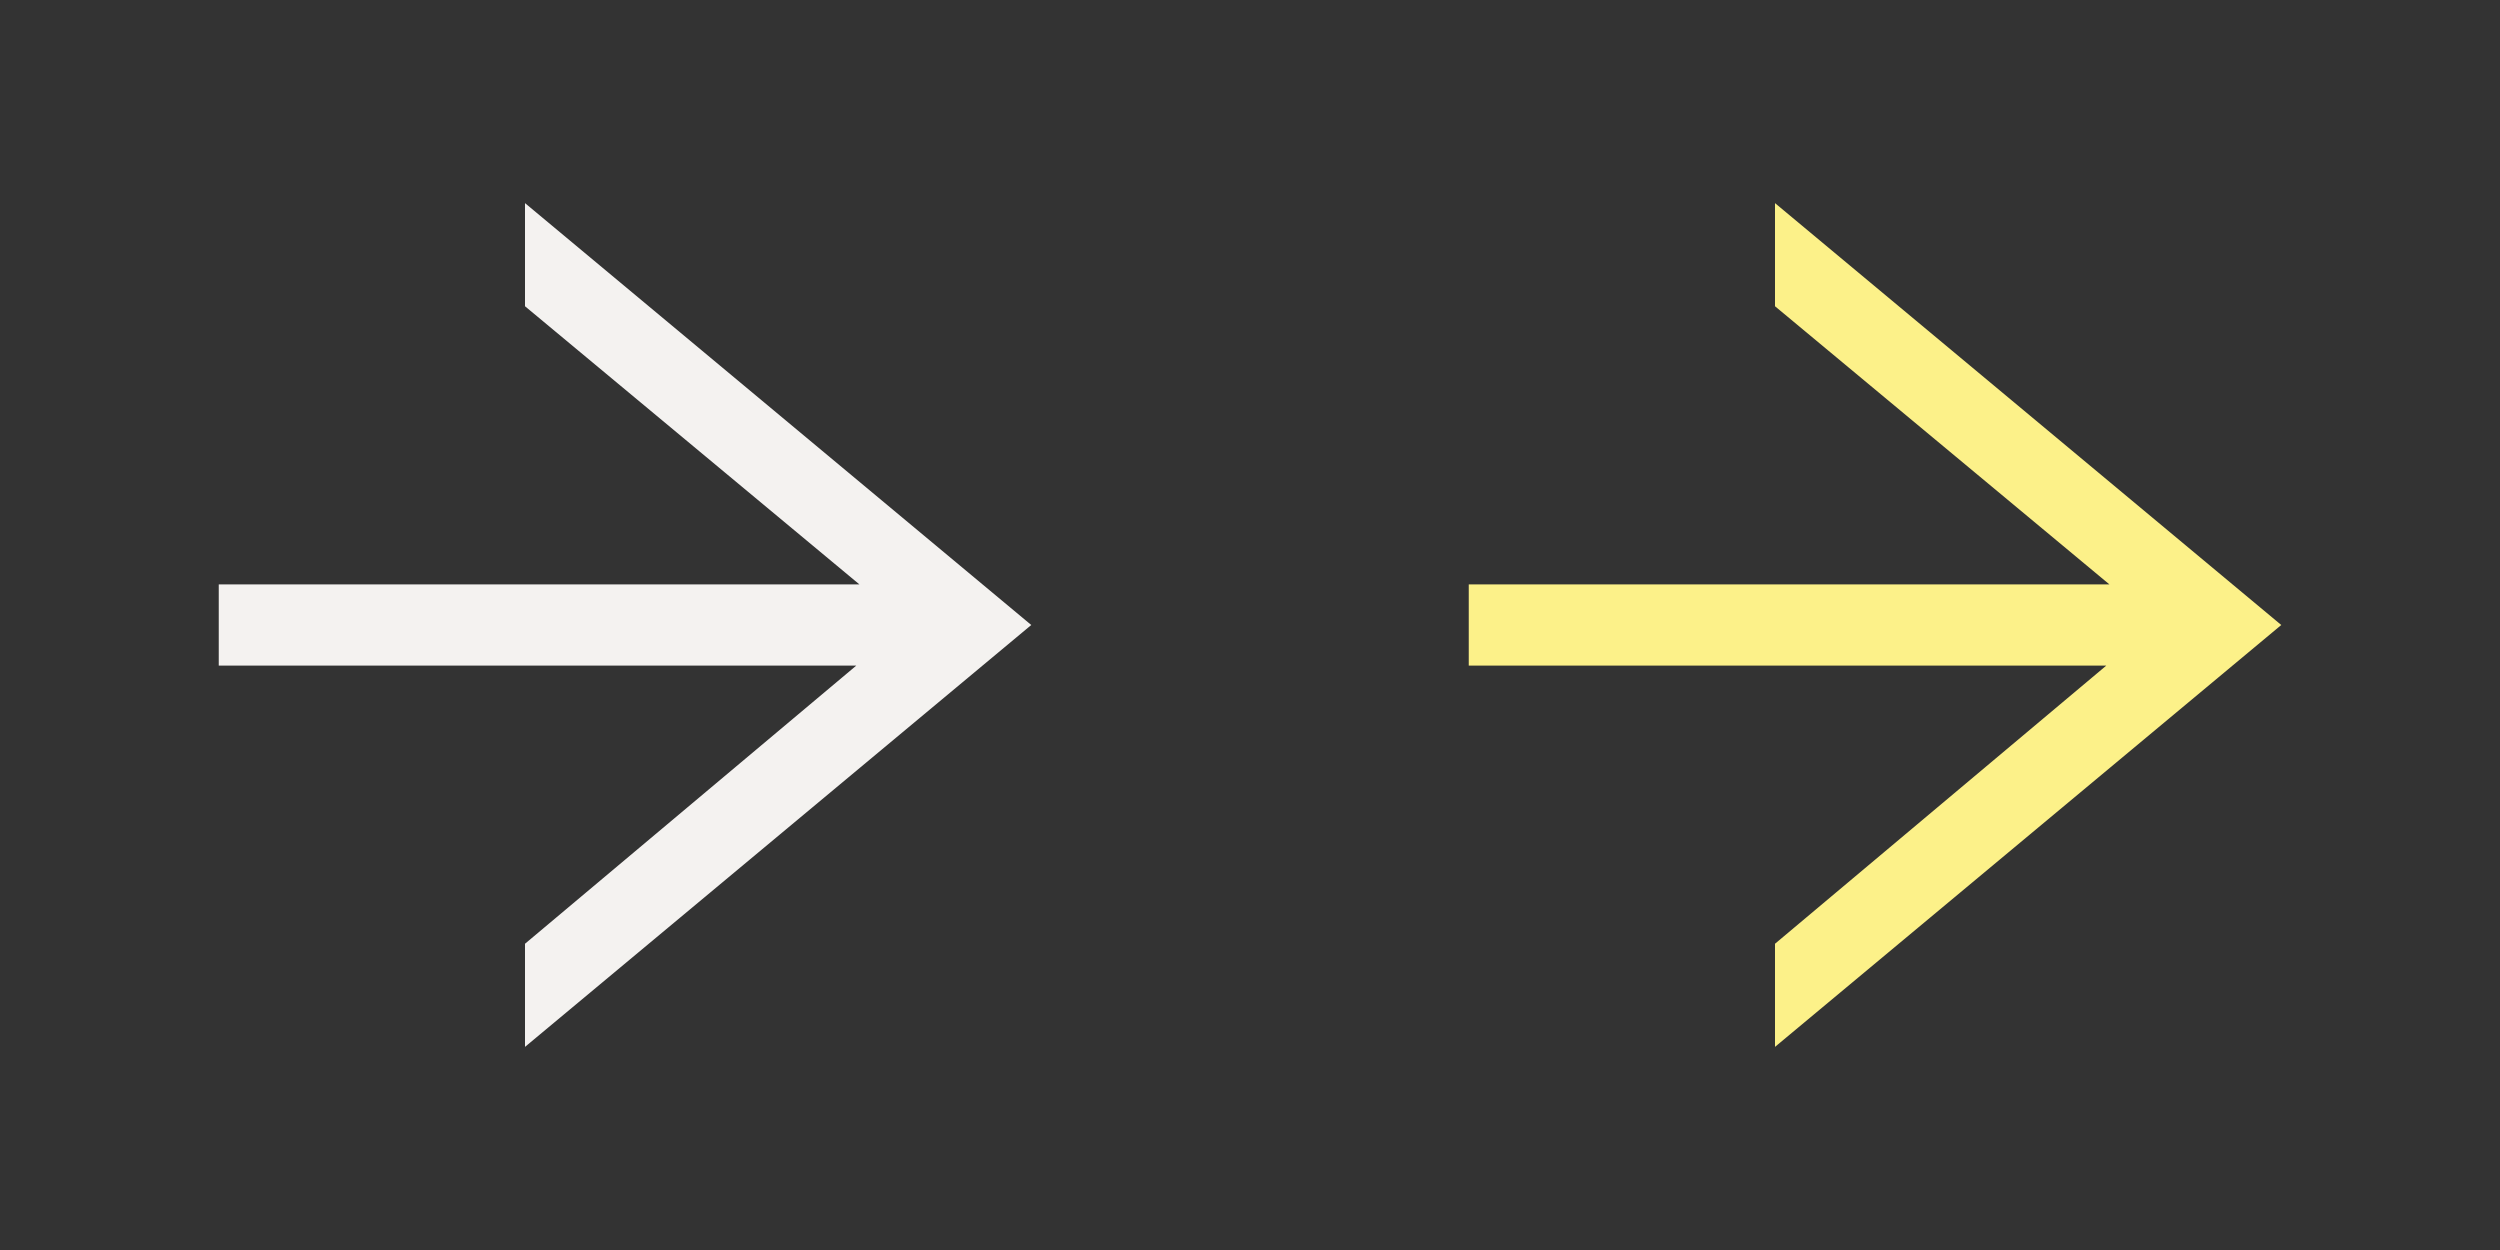
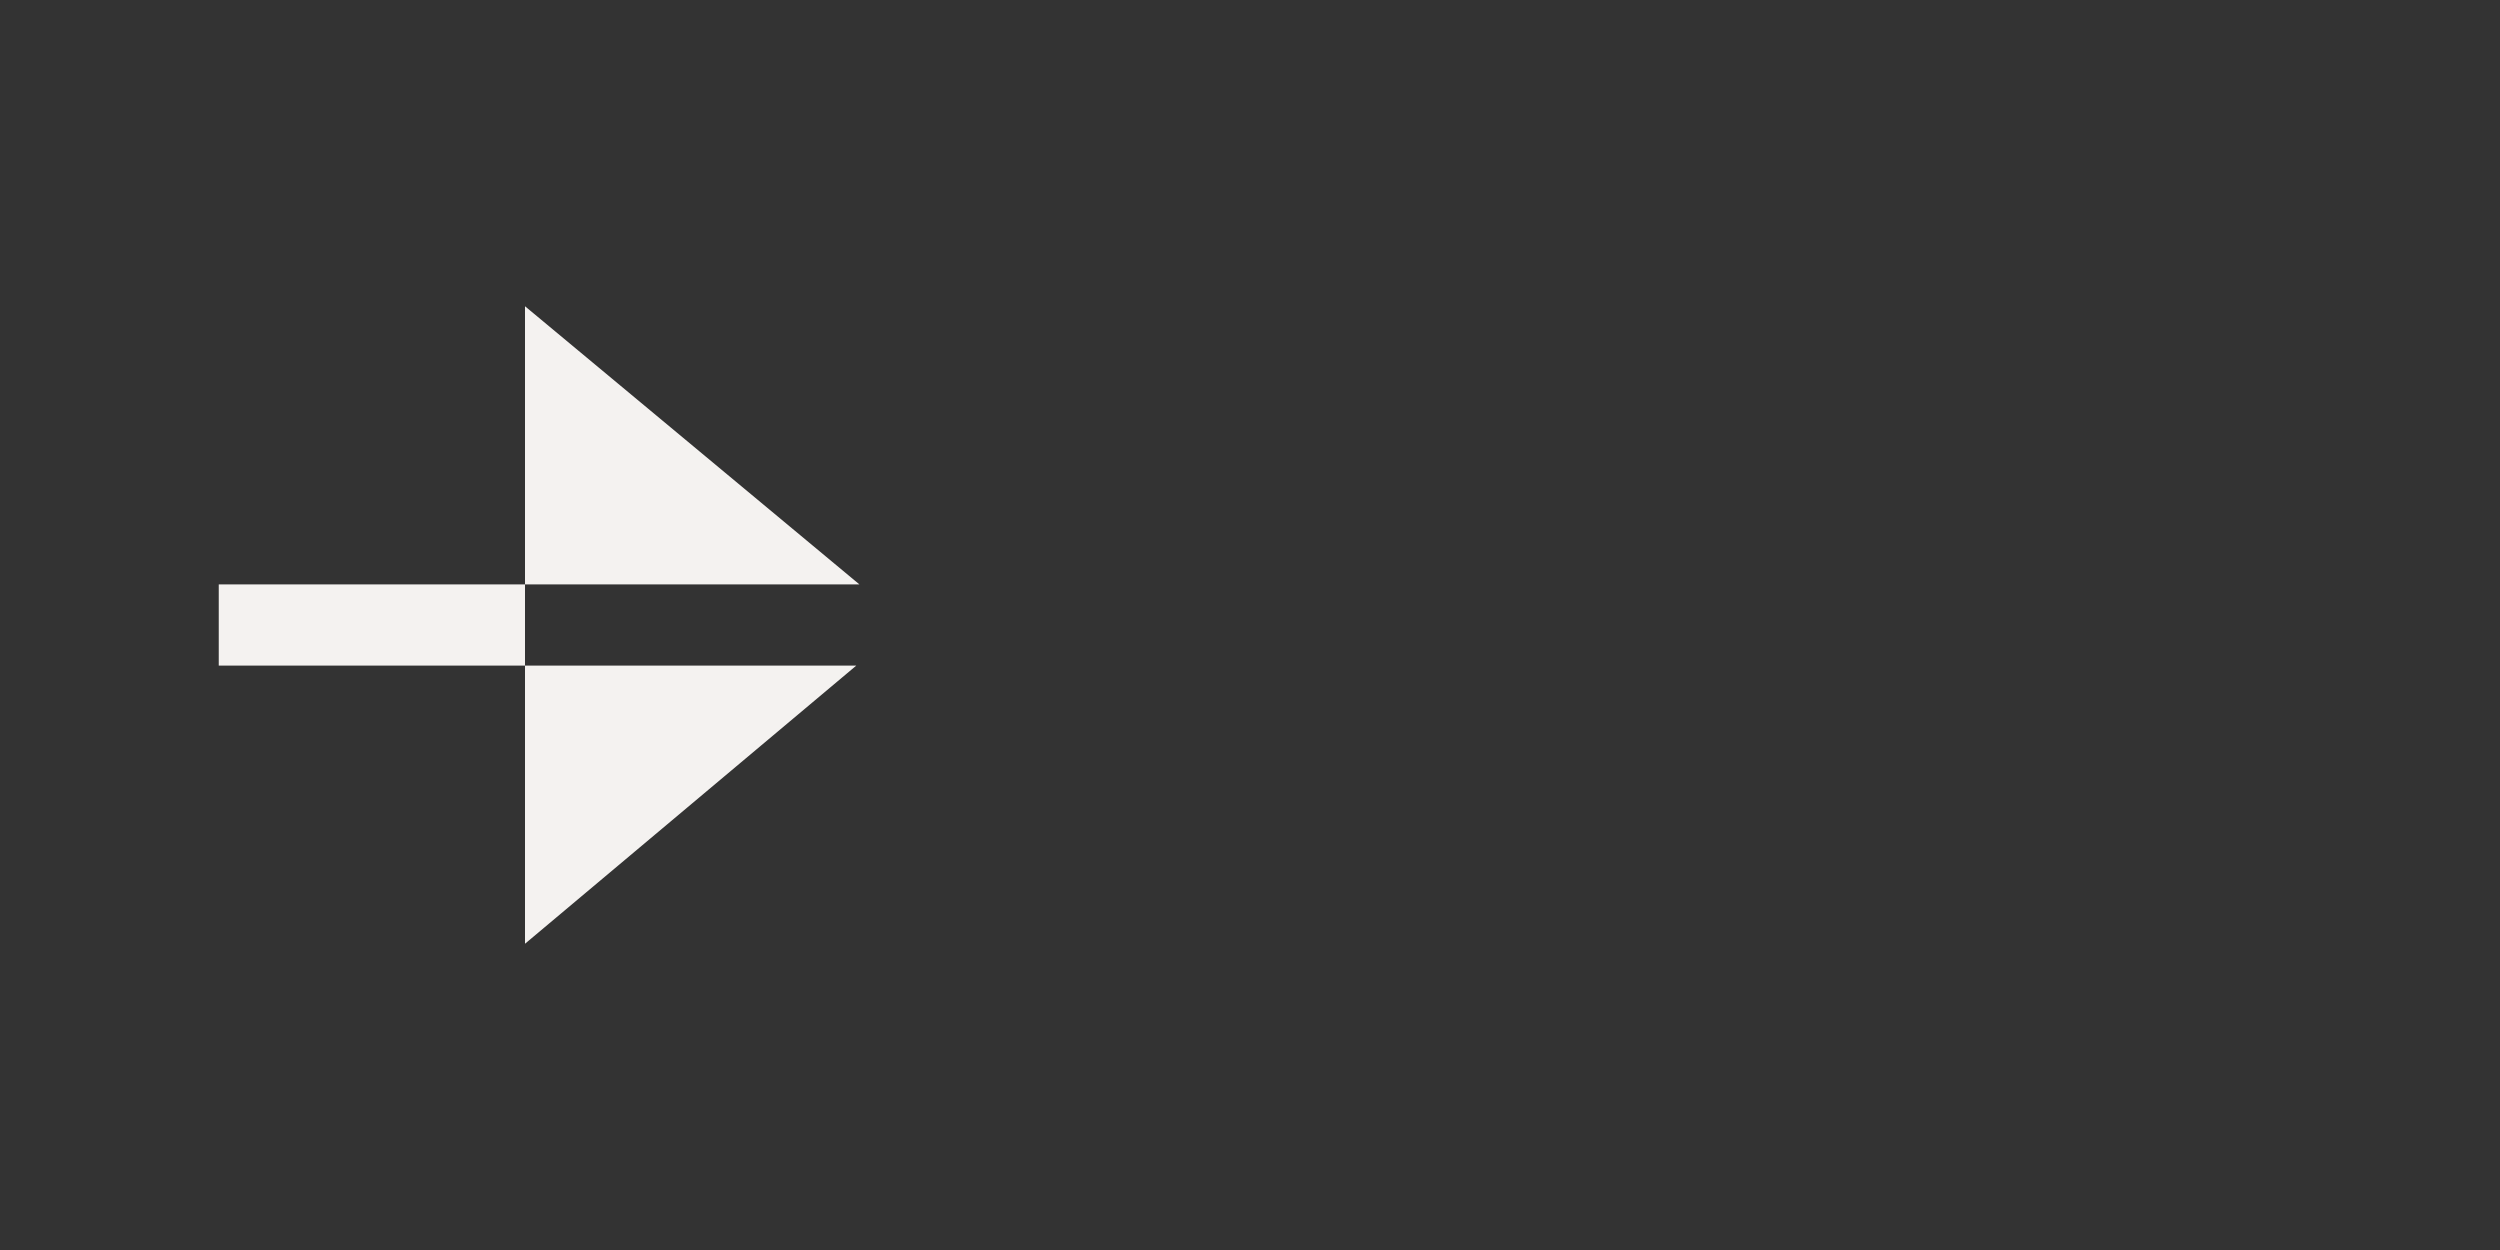
<svg xmlns="http://www.w3.org/2000/svg" version="1.1" id="Layer_1" x="0px" y="0px" viewBox="0 0 80 40" style="enable-background:new 0 0 80 40;" xml:space="preserve">
  <rect x="0" y="0" width="80" height="40" fill="#333333" stroke="none" />
  <style type="text/css">
	.st0{fill:#F4F2F0;}
	.st1{fill:#FCF189;}
	.st2{fill:none;}
</style>
-   <path id="arrow-outline" class="st0" d="M16.8,33.5v-3.3l10.6-8.9H7v-2.6h20.5L16.8,9.8V6.5L33,20L16.8,33.5L16.8,33.5L16.8,33.5z" />
-   <path id="arrow-outline_00000012453113284622938250000003503751243344456110_" class="st1" d="M56.8,33.5v-3.3l10.6-8.9H47v-2.6  h20.5L56.8,9.8V6.5L73,20L56.8,33.5L56.8,33.5L56.8,33.5z" />
-   <rect x="40" class="st2" width="40" height="40" />
+   <path id="arrow-outline" class="st0" d="M16.8,33.5v-3.3l10.6-8.9H7v-2.6h20.5L16.8,9.8V6.5L16.8,33.5L16.8,33.5L16.8,33.5z" />
</svg>